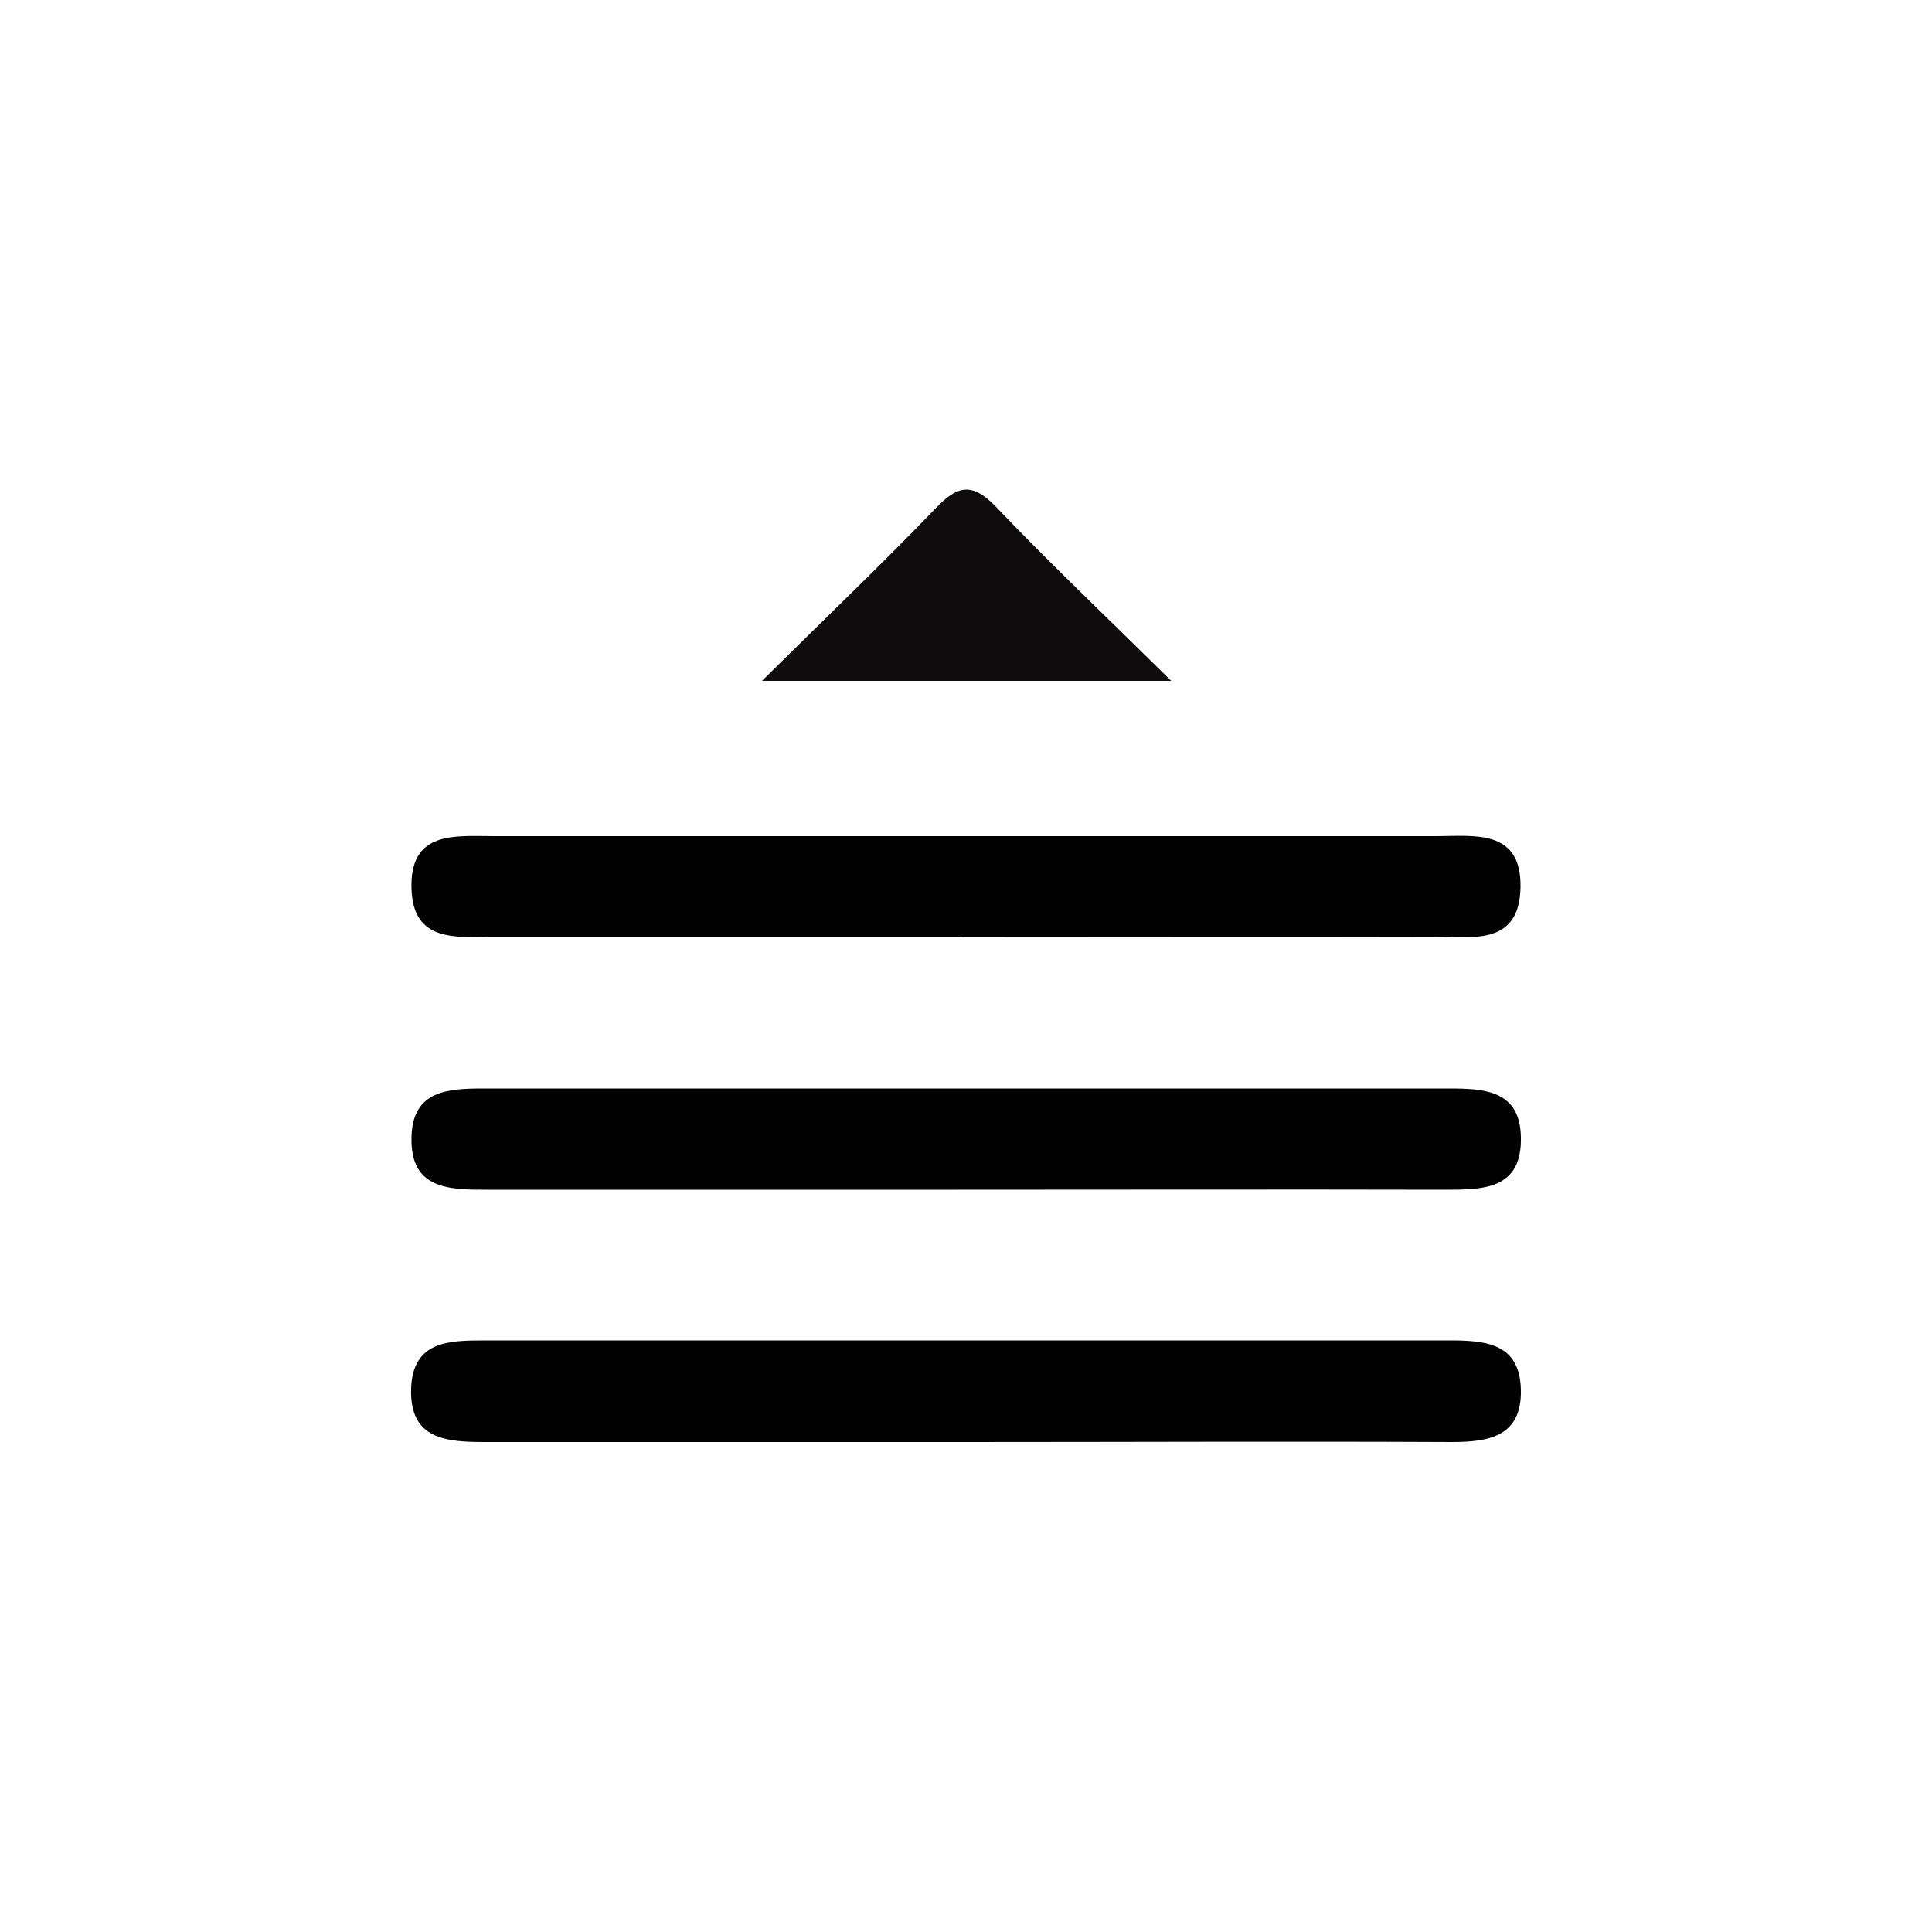
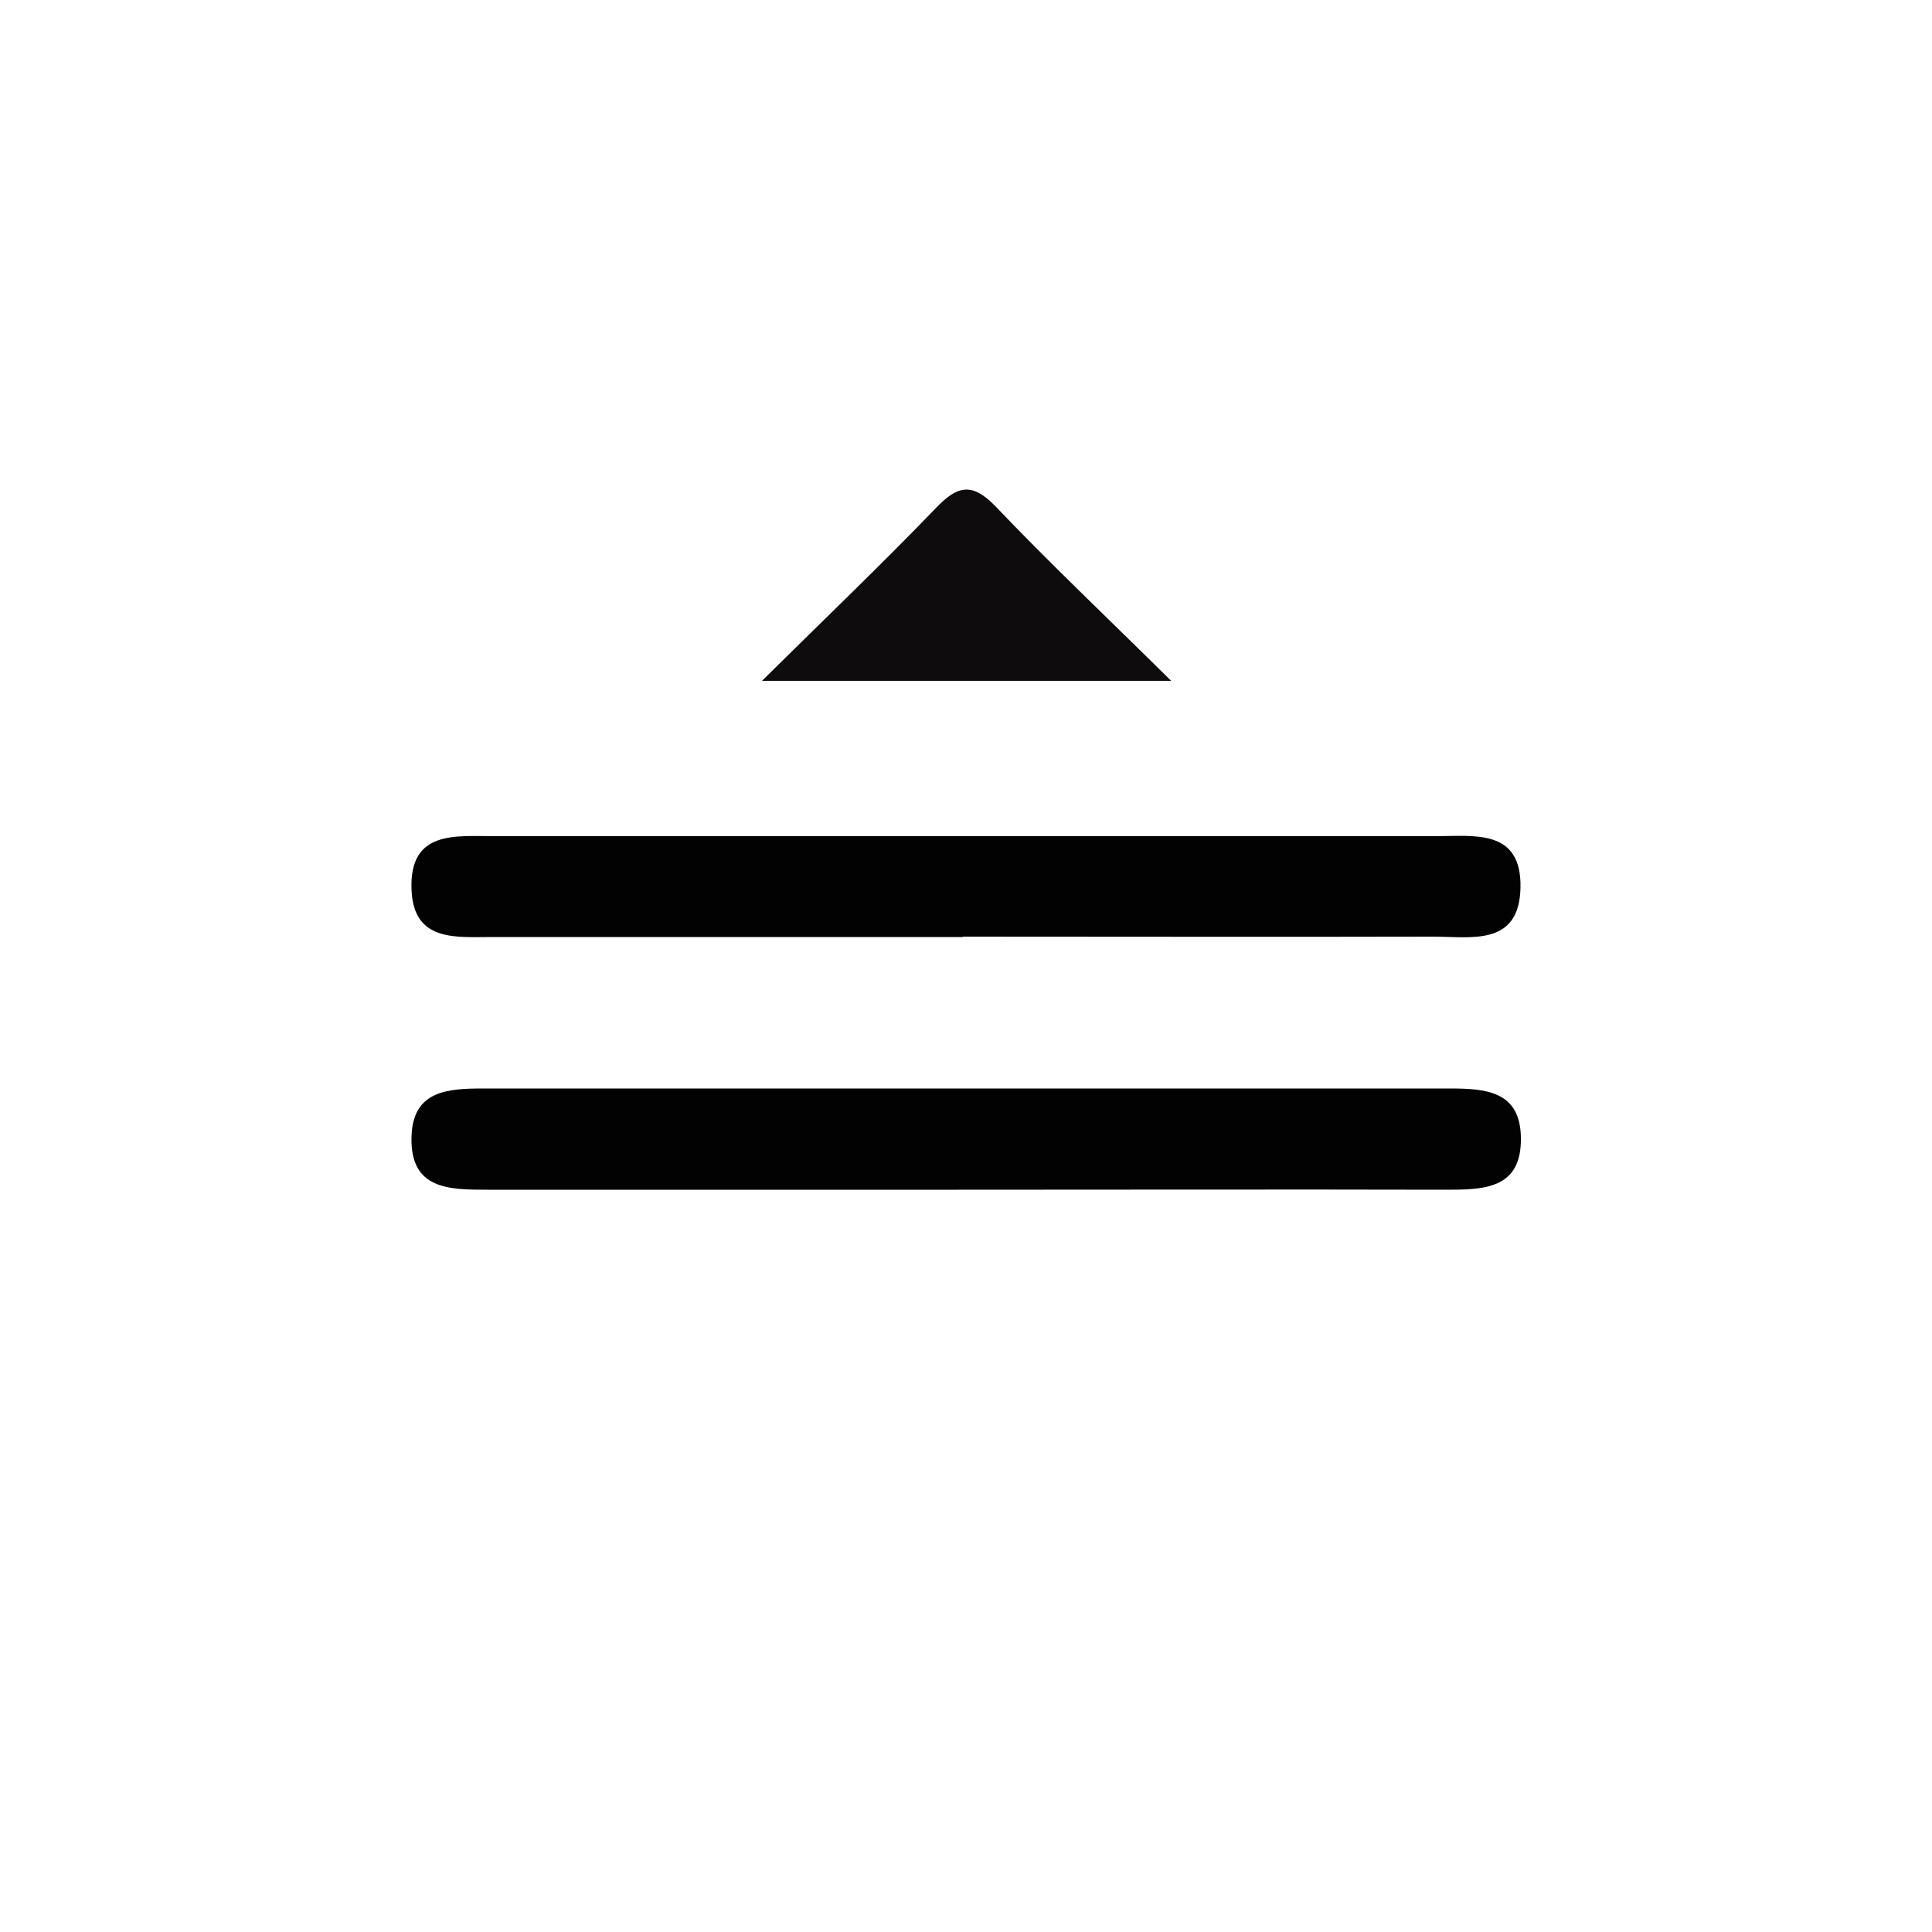
<svg xmlns="http://www.w3.org/2000/svg" id="a" viewBox="0 0 50 50">
  <defs>
    <style>.b{fill:#020202;}.c{fill:#0e0c0c;}</style>
  </defs>
  <path class="b" d="M24.91,24.25c-4.06,0-8.12,0-12.17,0-.95,0-2.04,.13-2.09-1.23-.06-1.54,1.14-1.38,2.15-1.38,8.12,0,16.23,0,24.35,0,1,0,2.23-.2,2.2,1.33-.03,1.53-1.28,1.27-2.26,1.27-4.06,.01-8.12,0-12.17,0Z" />
  <path class="b" d="M24.78,30.79c-4.06,0-8.12,0-12.17,0-1,0-2-.01-1.96-1.37,.03-1.2,.94-1.25,1.86-1.25,8.33,0,16.67,0,25,0,.93,0,1.83,.06,1.85,1.26,.03,1.36-.98,1.36-1.97,1.36-4.2-.01-8.41,0-12.61,0Z" />
-   <path class="b" d="M24.97,37.32c-4.13,0-8.26,0-12.39,0-1.01,0-1.99-.05-1.94-1.4,.05-1.21,.97-1.23,1.89-1.23,8.33,0,16.67,0,25,0,.95,0,1.81,.09,1.83,1.29,.02,1.19-.82,1.34-1.78,1.34-4.2-.02-8.41,0-12.61,0Z" />
  <path class="c" d="M30.31,17.62h-10.59c1.68-1.66,3.11-3.03,4.48-4.45,.55-.58,.93-.72,1.56-.07,1.38,1.45,2.83,2.82,4.55,4.52Z" />
</svg>